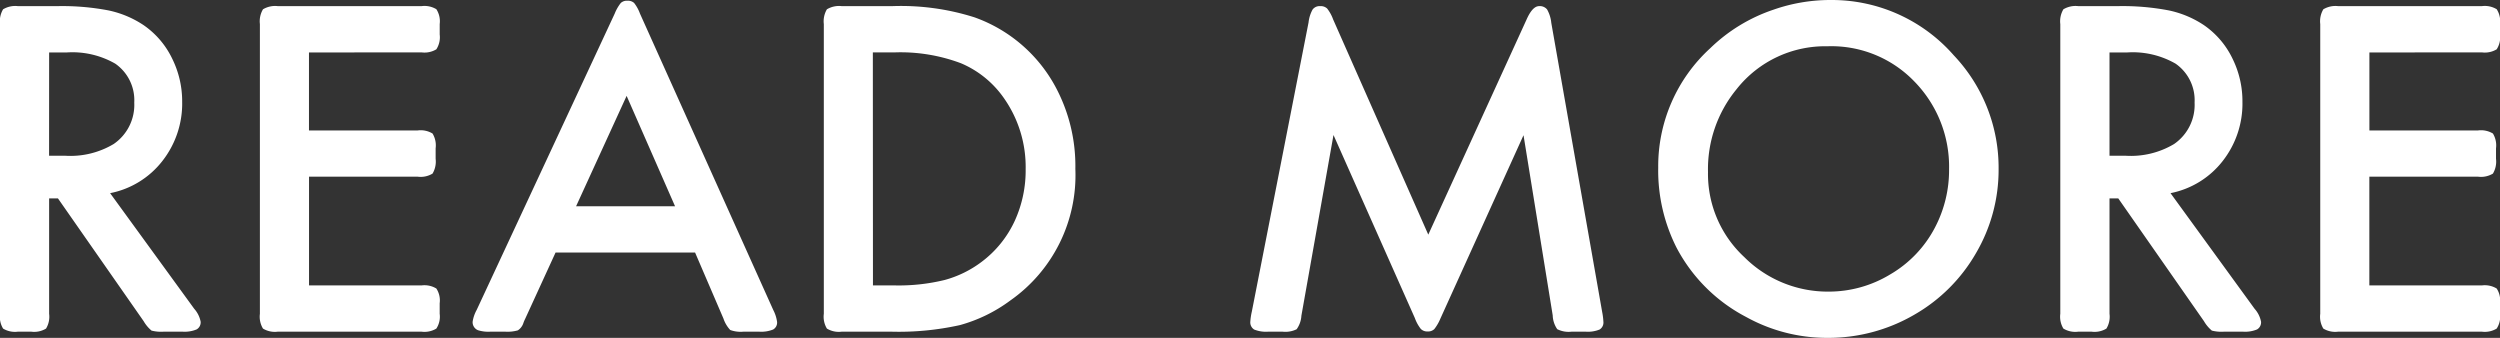
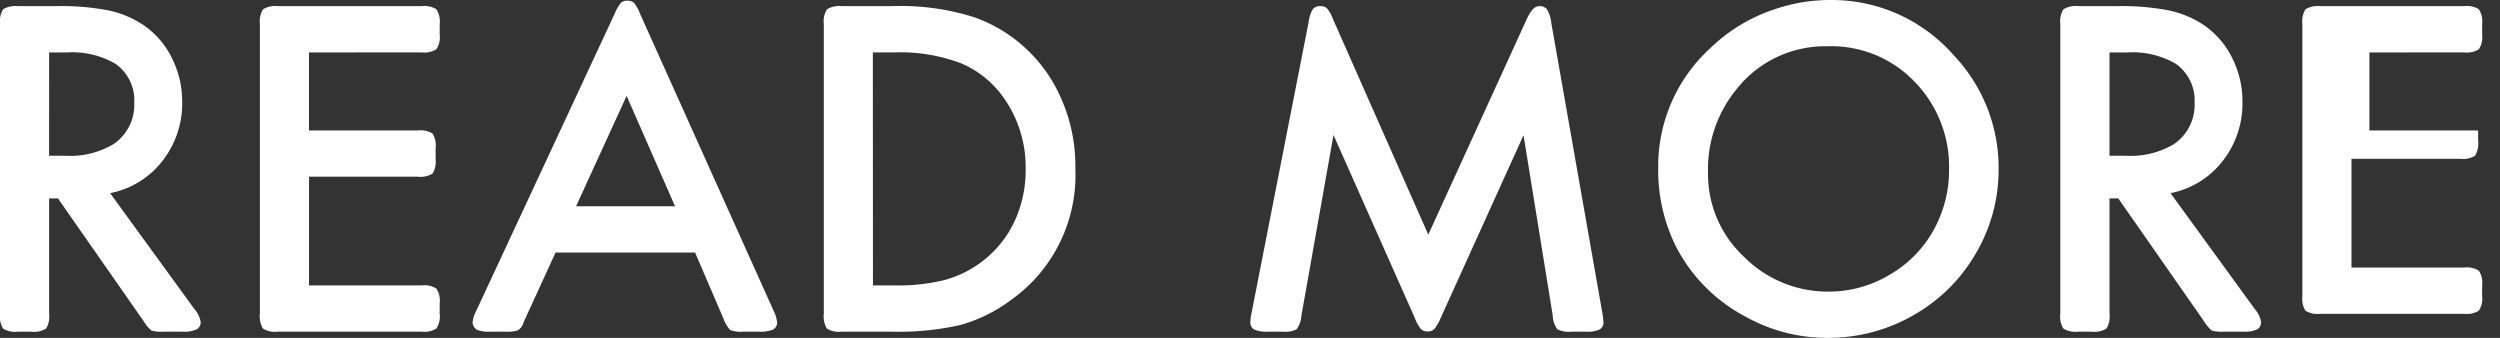
<svg xmlns="http://www.w3.org/2000/svg" width="92.153" height="12.454">
  <rect width="100%" height="100%" fill="#333333" stroke="none" />
-   <path data-name="パス 30459" d="M4.059 7.12l3.1 4.262a1.007 1.007 0 01.237.475.3.3 0 01-.149.286 1.147 1.147 0 01-.514.083h-.7a1.413 1.413 0 01-.448-.04 1.309 1.309 0 01-.29-.347L2.136 7.313h-.325v4.254a.844.844 0 01-.114.545.844.844 0 01-.545.114H.659a.844.844 0 01-.545-.114.844.844 0 01-.114-.545V.888A.867.867 0 01.114.343.867.867 0 01.659.226h1.46A9.068 9.068 0 014 .384 3.7 3.7 0 015.283.92a3.153 3.153 0 011.063 1.239 3.544 3.544 0 01.369 1.591 3.428 3.428 0 01-.729 2.184A3.225 3.225 0 014.059 7.12zm-2.25-1.38h.58a3.109 3.109 0 001.8-.431 1.749 1.749 0 00.76-1.529 1.639 1.639 0 00-.7-1.433 3.167 3.167 0 00-1.793-.413h-.645zm9.58-3.806v2.874h4.01a.844.844 0 01.545.114.844.844 0 01.114.545v.387a.867.867 0 01-.114.545.844.844 0 01-.545.114h-4.008v4.008h4.148a.844.844 0 01.545.114.8.8 0 01.123.545v.387a.8.8 0 01-.123.545.844.844 0 01-.545.114h-5.3a.844.844 0 01-.545-.114.844.844 0 01-.114-.545V.888a.867.867 0 01.114-.545.867.867 0 01.546-.117h5.3a.844.844 0 01.545.114.819.819 0 01.123.545v.387a.819.819 0 01-.123.545.844.844 0 01-.545.114zm14.232 7.374h-5.142l-1.12 2.443a1.347 1.347 0 00-.07.167.5.5 0 01-.2.259 1.381 1.381 0 01-.465.049h-.545a1.28 1.28 0 01-.457-.053.317.317 0 01-.2-.316 1.3 1.3 0 01.148-.431L22.659.501a1.551 1.551 0 01.224-.391.327.327 0 01.242-.083.34.34 0 01.25.083 1.433 1.433 0 01.215.391l4.913 10.925a1.344 1.344 0 01.141.439.292.292 0 01-.145.281 1.172 1.172 0 01-.514.08h-.58a1.127 1.127 0 01-.488-.062 1.159 1.159 0 01-.25-.422zm-.738-1.705l-1.785-4.069-1.863 4.069zm5.484 3.964V.888a.867.867 0 01.114-.545.867.867 0 01.545-.117h1.863a8.941 8.941 0 013.032.413A5.479 5.479 0 0138.9 3.188a6.163 6.163 0 01.739 3.038 5.639 5.639 0 01-2.4 4.852 5.6 5.6 0 01-1.854.905 10.386 10.386 0 01-2.531.243h-1.828a.844.844 0 01-.545-.114.844.844 0 01-.114-.545zm1.811-1.046h.817a7.132 7.132 0 001.824-.2 3.987 3.987 0 001.358-.664 3.953 3.953 0 001.23-1.521 4.47 4.47 0 00.4-1.907 4.415 4.415 0 00-.8-2.61 3.665 3.665 0 00-1.586-1.288 6.333 6.333 0 00-2.43-.4h-.817zm20.47-1.872l3.62-7.923q.22-.5.466-.5a.344.344 0 01.294.123 1.246 1.246 0 01.154.492l1.877 10.664a2.483 2.483 0 01.044.352.3.3 0 01-.141.29 1.14 1.14 0 01-.51.079h-.523a.931.931 0 01-.527-.092.941.941 0 01-.167-.508l-1.076-6.642-3.064 6.759a1.682 1.682 0 01-.224.387.33.33 0 01-.25.088.333.333 0 01-.247-.092 1.425 1.425 0 01-.22-.4l-3-6.75-1.183 6.661a.944.944 0 01-.176.5.946.946 0 01-.518.089h-.528a1.168 1.168 0 01-.519-.079.312.312 0 01-.141-.3 2.269 2.269 0 01.053-.352L48.235.826a1.274 1.274 0 01.149-.475.322.322 0 01.281-.125.345.345 0 01.255.088 1.424 1.424 0 01.22.4zM67.431.001a5.971 5.971 0 014.588 2.039 6.021 6.021 0 011.652 4.2 6.07 6.07 0 01-.835 3.094 6.142 6.142 0 01-2.259 2.259 6.3 6.3 0 01-3.234.861 6.158 6.158 0 01-2.984-.773 6.063 6.063 0 01-2.558-2.549 6.3 6.3 0 01-.677-2.953 5.886 5.886 0 011.916-4.4A6.169 6.169 0 0165.378.355 6.351 6.351 0 0167.43 0zm-.053 1.705a4.156 4.156 0 00-3.366 1.582 4.643 4.643 0 00-1.053 3.058 4.174 4.174 0 001.336 3.129 4.348 4.348 0 003.111 1.274 4.362 4.362 0 002.268-.633 4.3 4.3 0 001.652-1.731 4.549 4.549 0 00.519-2.153 4.485 4.485 0 00-1.277-3.226 4.246 4.246 0 00-3.191-1.301zm12.63 5.414l3.1 4.263a1.007 1.007 0 01.237.475.3.3 0 01-.149.286 1.147 1.147 0 01-.517.082h-.7a1.413 1.413 0 01-.448-.04 1.309 1.309 0 01-.29-.347l-3.159-4.526h-.323v4.254a.844.844 0 01-.114.545.844.844 0 01-.547.114h-.492a.844.844 0 01-.547-.114.844.844 0 01-.114-.545V.888a.867.867 0 01.114-.545.867.867 0 01.547-.117h1.459a9.068 9.068 0 011.881.158 3.7 3.7 0 011.283.536 3.153 3.153 0 011.063 1.239 3.544 3.544 0 01.367 1.594 3.428 3.428 0 01-.729 2.184 3.225 3.225 0 01-1.923 1.183zm-2.249-1.38h.58a3.109 3.109 0 001.8-.431 1.749 1.749 0 00.756-1.529 1.639 1.639 0 00-.7-1.433 3.167 3.167 0 00-1.793-.413h-.643zm9.58-3.806v2.874h4.008a.844.844 0 01.545.114.844.844 0 01.114.545v.387a.867.867 0 01-.114.545.844.844 0 01-.545.114h-4.01v4.008h4.148a.844.844 0 01.545.114.8.8 0 01.123.545v.387a.8.8 0 01-.123.545.844.844 0 01-.544.114h-5.3a.844.844 0 01-.545-.114.844.844 0 01-.114-.545V.888a.867.867 0 01.114-.545.867.867 0 01.545-.117h5.3a.844.844 0 01.545.114.819.819 0 01.123.545v.387a.819.819 0 01-.123.545.844.844 0 01-.545.114z" fill="#fff" />
+   <path data-name="パス 30459" d="M4.059 7.12l3.1 4.262a1.007 1.007 0 01.237.475.3.3 0 01-.149.286 1.147 1.147 0 01-.514.083h-.7a1.413 1.413 0 01-.448-.04 1.309 1.309 0 01-.29-.347L2.136 7.313h-.325v4.254a.844.844 0 01-.114.545.844.844 0 01-.545.114H.659a.844.844 0 01-.545-.114.844.844 0 01-.114-.545V.888A.867.867 0 01.114.343.867.867 0 01.659.226h1.46A9.068 9.068 0 014 .384 3.7 3.7 0 015.283.92a3.153 3.153 0 011.063 1.239 3.544 3.544 0 01.369 1.591 3.428 3.428 0 01-.729 2.184A3.225 3.225 0 014.059 7.12zm-2.25-1.38h.58a3.109 3.109 0 001.8-.431 1.749 1.749 0 00.76-1.529 1.639 1.639 0 00-.7-1.433 3.167 3.167 0 00-1.793-.413h-.645zm9.58-3.806v2.874h4.01a.844.844 0 01.545.114.844.844 0 01.114.545v.387a.867.867 0 01-.114.545.844.844 0 01-.545.114h-4.008v4.008h4.148a.844.844 0 01.545.114.8.8 0 01.123.545v.387a.8.8 0 01-.123.545.844.844 0 01-.545.114h-5.3a.844.844 0 01-.545-.114.844.844 0 01-.114-.545V.888a.867.867 0 01.114-.545.867.867 0 01.546-.117h5.3a.844.844 0 01.545.114.819.819 0 01.123.545v.387a.819.819 0 01-.123.545.844.844 0 01-.545.114zm14.232 7.374h-5.142l-1.12 2.443a1.347 1.347 0 00-.07.167.5.5 0 01-.2.259 1.381 1.381 0 01-.465.049h-.545a1.28 1.28 0 01-.457-.053.317.317 0 01-.2-.316 1.3 1.3 0 01.148-.431L22.659.501a1.551 1.551 0 01.224-.391.327.327 0 01.242-.083.34.34 0 01.25.083 1.433 1.433 0 01.215.391l4.913 10.925a1.344 1.344 0 01.141.439.292.292 0 01-.145.281 1.172 1.172 0 01-.514.08h-.58a1.127 1.127 0 01-.488-.062 1.159 1.159 0 01-.25-.422zm-.738-1.705l-1.785-4.069-1.863 4.069zm5.484 3.964V.888a.867.867 0 01.114-.545.867.867 0 01.545-.117h1.863a8.941 8.941 0 013.032.413A5.479 5.479 0 0138.9 3.188a6.163 6.163 0 01.739 3.038 5.639 5.639 0 01-2.4 4.852 5.6 5.6 0 01-1.854.905 10.386 10.386 0 01-2.531.243h-1.828a.844.844 0 01-.545-.114.844.844 0 01-.114-.545zm1.811-1.046h.817a7.132 7.132 0 001.824-.2 3.987 3.987 0 001.358-.664 3.953 3.953 0 001.23-1.521 4.47 4.47 0 00.4-1.907 4.415 4.415 0 00-.8-2.61 3.665 3.665 0 00-1.586-1.288 6.333 6.333 0 00-2.43-.4h-.817zm20.47-1.872l3.62-7.923q.22-.5.466-.5a.344.344 0 01.294.123 1.246 1.246 0 01.154.492l1.877 10.664a2.483 2.483 0 01.044.352.3.3 0 01-.141.29 1.14 1.14 0 01-.51.079h-.523a.931.931 0 01-.527-.092.941.941 0 01-.167-.508l-1.076-6.642-3.064 6.759a1.682 1.682 0 01-.224.387.33.33 0 01-.25.088.333.333 0 01-.247-.092 1.425 1.425 0 01-.22-.4l-3-6.75-1.183 6.661a.944.944 0 01-.176.5.946.946 0 01-.518.089h-.528a1.168 1.168 0 01-.519-.079.312.312 0 01-.141-.3 2.269 2.269 0 01.053-.352L48.235.826a1.274 1.274 0 01.149-.475.322.322 0 01.281-.125.345.345 0 01.255.088 1.424 1.424 0 01.22.4zM67.431.001a5.971 5.971 0 014.588 2.039 6.021 6.021 0 011.652 4.2 6.07 6.07 0 01-.835 3.094 6.142 6.142 0 01-2.259 2.259 6.3 6.3 0 01-3.234.861 6.158 6.158 0 01-2.984-.773 6.063 6.063 0 01-2.558-2.549 6.3 6.3 0 01-.677-2.953 5.886 5.886 0 011.916-4.4A6.169 6.169 0 0165.378.355 6.351 6.351 0 0167.43 0zm-.053 1.705a4.156 4.156 0 00-3.366 1.582 4.643 4.643 0 00-1.053 3.058 4.174 4.174 0 001.336 3.129 4.348 4.348 0 003.111 1.274 4.362 4.362 0 002.268-.633 4.3 4.3 0 001.652-1.731 4.549 4.549 0 00.519-2.153 4.485 4.485 0 00-1.277-3.226 4.246 4.246 0 00-3.191-1.301zm12.63 5.414l3.1 4.263a1.007 1.007 0 01.237.475.3.3 0 01-.149.286 1.147 1.147 0 01-.517.082h-.7a1.413 1.413 0 01-.448-.04 1.309 1.309 0 01-.29-.347l-3.159-4.526h-.323v4.254a.844.844 0 01-.114.545.844.844 0 01-.547.114h-.492a.844.844 0 01-.547-.114.844.844 0 01-.114-.545V.888a.867.867 0 01.114-.545.867.867 0 01.547-.117h1.459a9.068 9.068 0 011.881.158 3.7 3.7 0 011.283.536 3.153 3.153 0 011.063 1.239 3.544 3.544 0 01.367 1.594 3.428 3.428 0 01-.729 2.184 3.225 3.225 0 01-1.923 1.183zm-2.249-1.38h.58a3.109 3.109 0 001.8-.431 1.749 1.749 0 00.756-1.529 1.639 1.639 0 00-.7-1.433 3.167 3.167 0 00-1.793-.413h-.643zm9.58-3.806v2.874h4.008v.387a.867.867 0 01-.114.545.844.844 0 01-.545.114h-4.01v4.008h4.148a.844.844 0 01.545.114.8.8 0 01.123.545v.387a.8.8 0 01-.123.545.844.844 0 01-.544.114h-5.3a.844.844 0 01-.545-.114.844.844 0 01-.114-.545V.888a.867.867 0 01.114-.545.867.867 0 01.545-.117h5.3a.844.844 0 01.545.114.819.819 0 01.123.545v.387a.819.819 0 01-.123.545.844.844 0 01-.545.114z" fill="#fff" />
</svg>